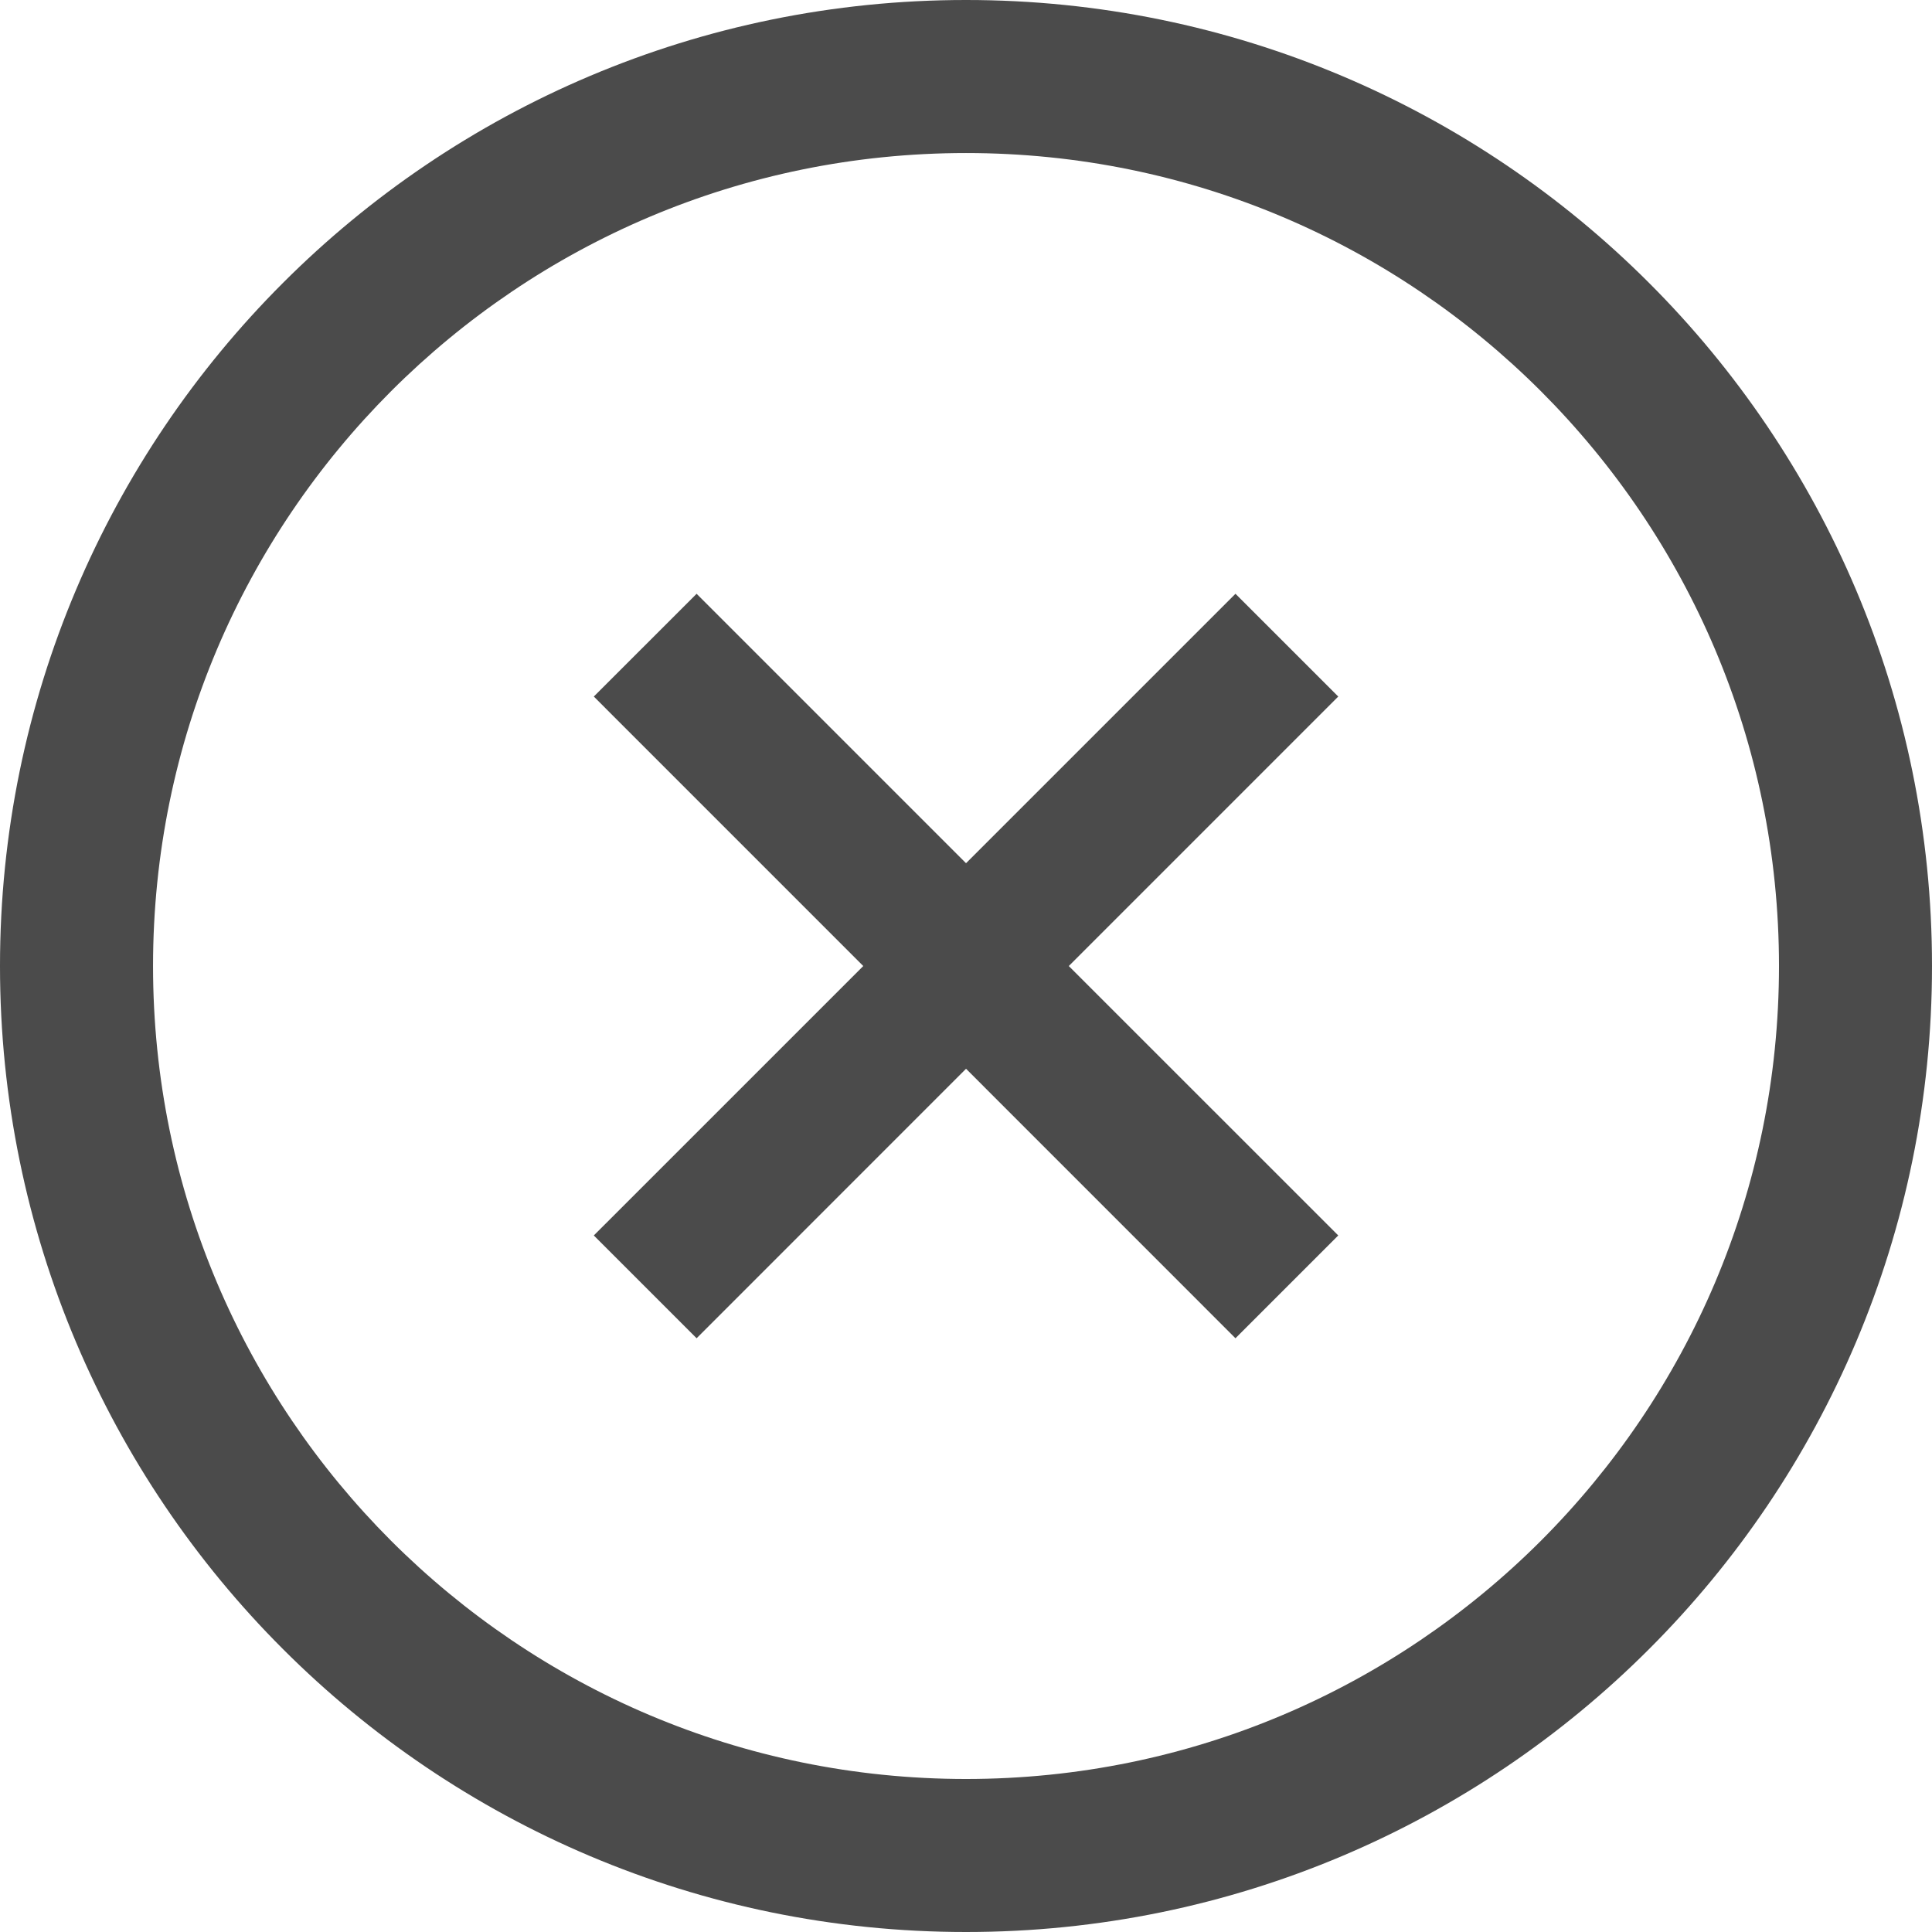
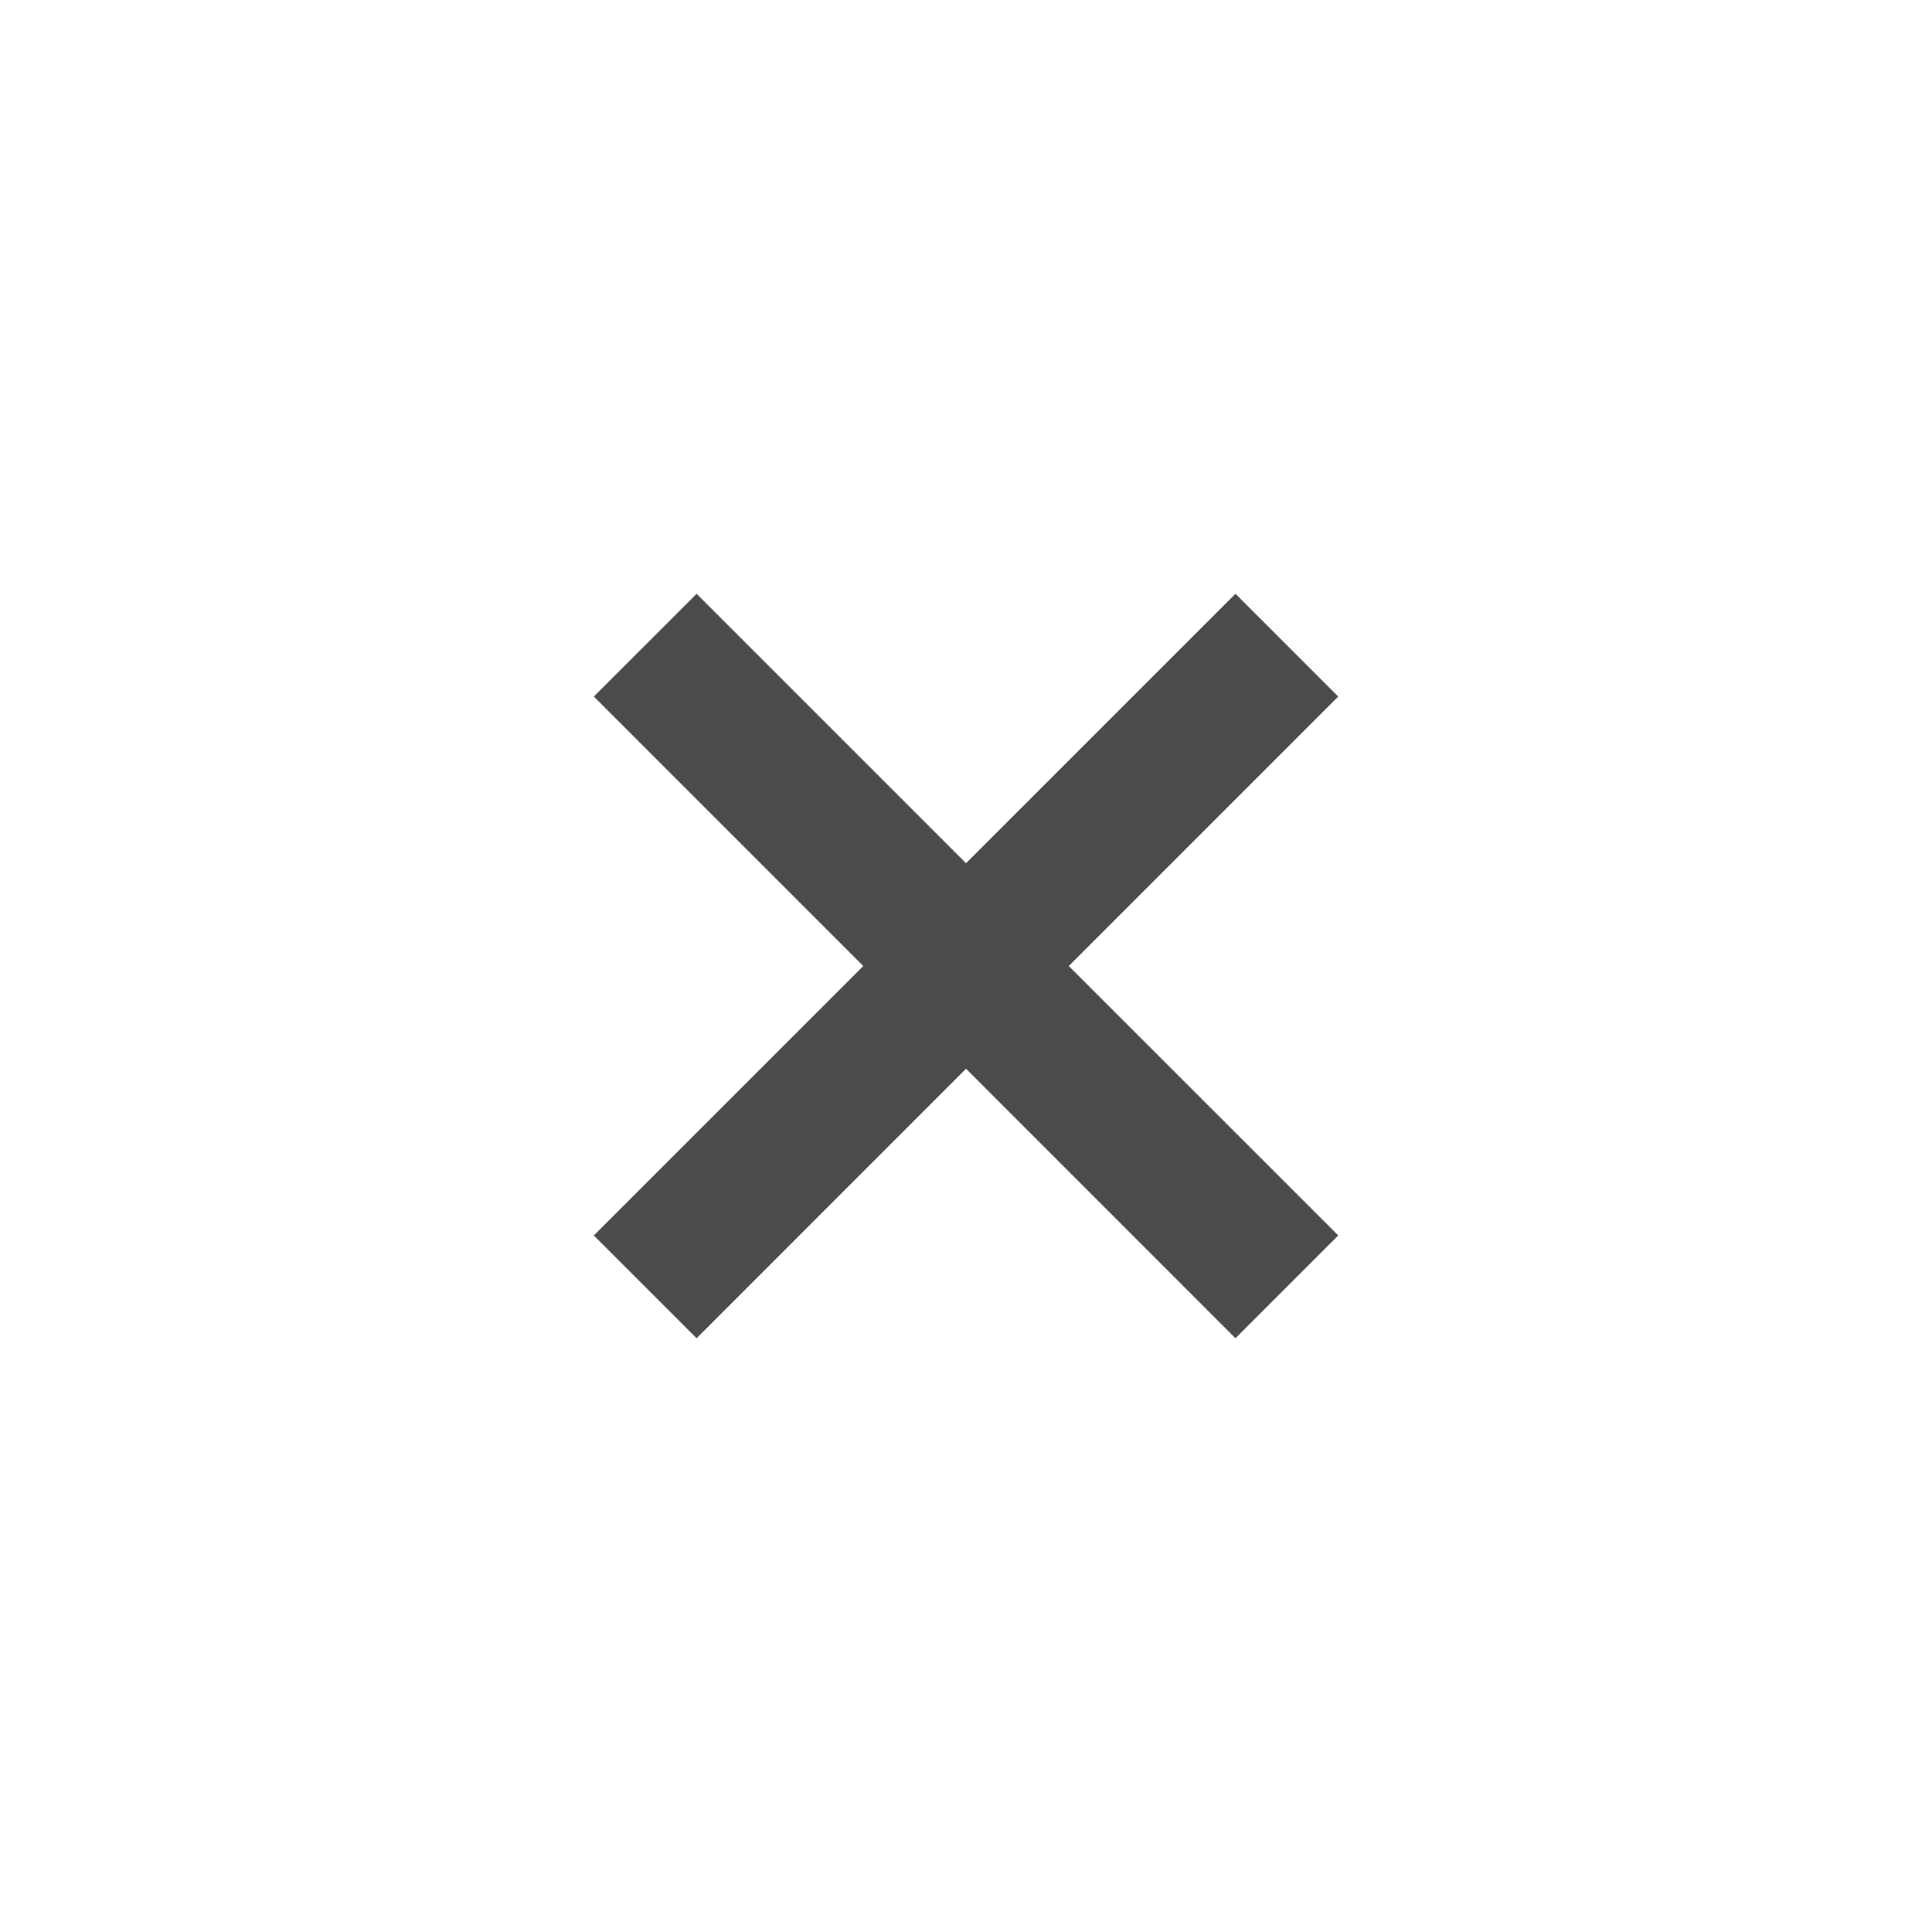
<svg xmlns="http://www.w3.org/2000/svg" version="1.1" id="_x32_" x="0px" y="0px" viewBox="0 0 512 512" style="width: 256px; height: 256px; opacity: 1;" xml:space="preserve">
  <style type="text/css">
	.st0{fill:#4B4B4B;}
</style>
  <g>
    <polygon class="st0" points="327.41,157.358 256.009,228.759 184.608,157.358 157.366,184.591 228.776,256.009 157.366,327.409    184.608,354.651 256.009,283.233 327.41,354.651 354.651,327.409 283.242,256.009 354.651,184.591  " style="fill: rgb(75, 75, 75);" />
-     <path class="st0" d="M437.022,74.978C390.764,28.686,326.636-0.008,256.009,0C185.372-0.008,121.245,28.686,74.987,74.978   C28.686,121.236-0.008,185.372,0,256c-0.008,70.628,28.686,134.764,74.987,181.022c46.258,46.292,110.385,74.995,181.022,74.978   c70.628,0.016,134.755-28.686,181.013-74.978C483.322,390.764,512.018,326.628,512,256   C512.018,185.372,483.322,121.236,437.022,74.978z M408.344,408.335c-39.052,39.019-92.787,63.1-152.335,63.116   c-59.564-0.016-113.292-24.098-152.353-63.116C64.646,369.283,40.566,315.564,40.557,256c0.009-59.564,24.089-113.3,63.099-152.344   c39.061-39.027,92.788-63.091,152.353-63.099c59.548,0.008,113.283,24.072,152.335,63.099   c39.019,39.044,63.091,92.78,63.108,152.344C471.435,315.564,447.363,369.283,408.344,408.335z" style="fill: rgb(75, 75, 75);" />
  </g>
</svg>